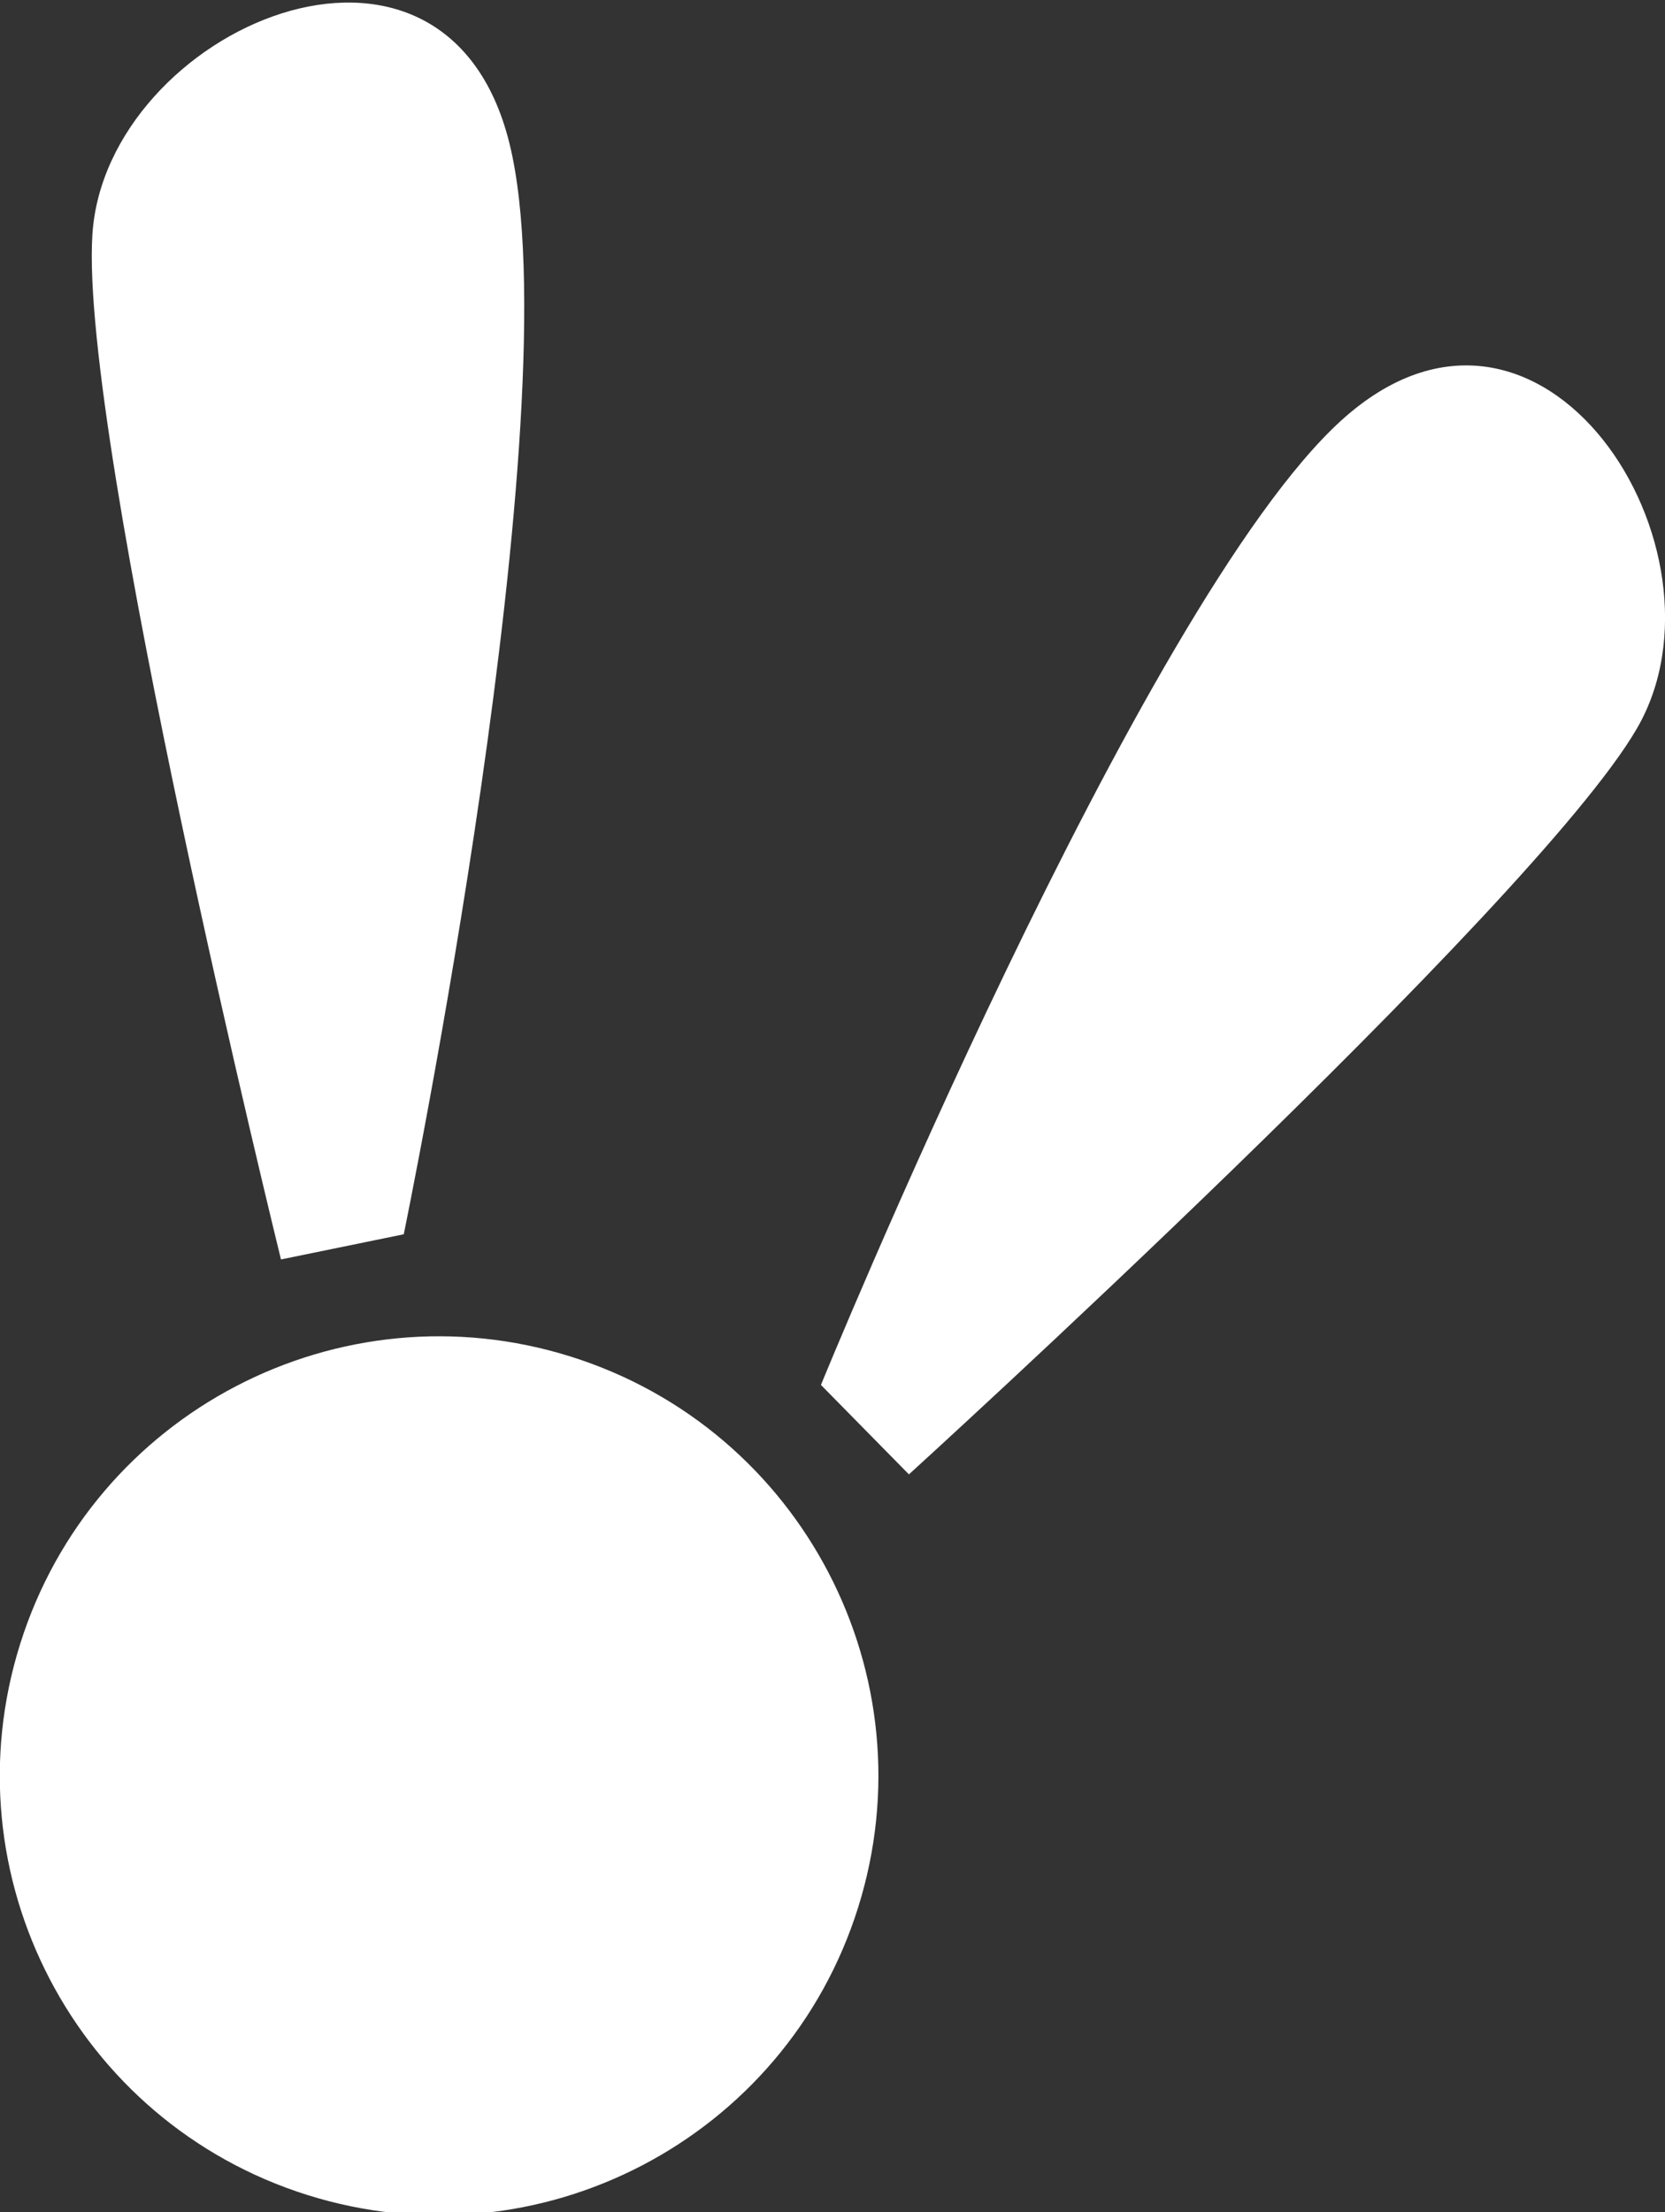
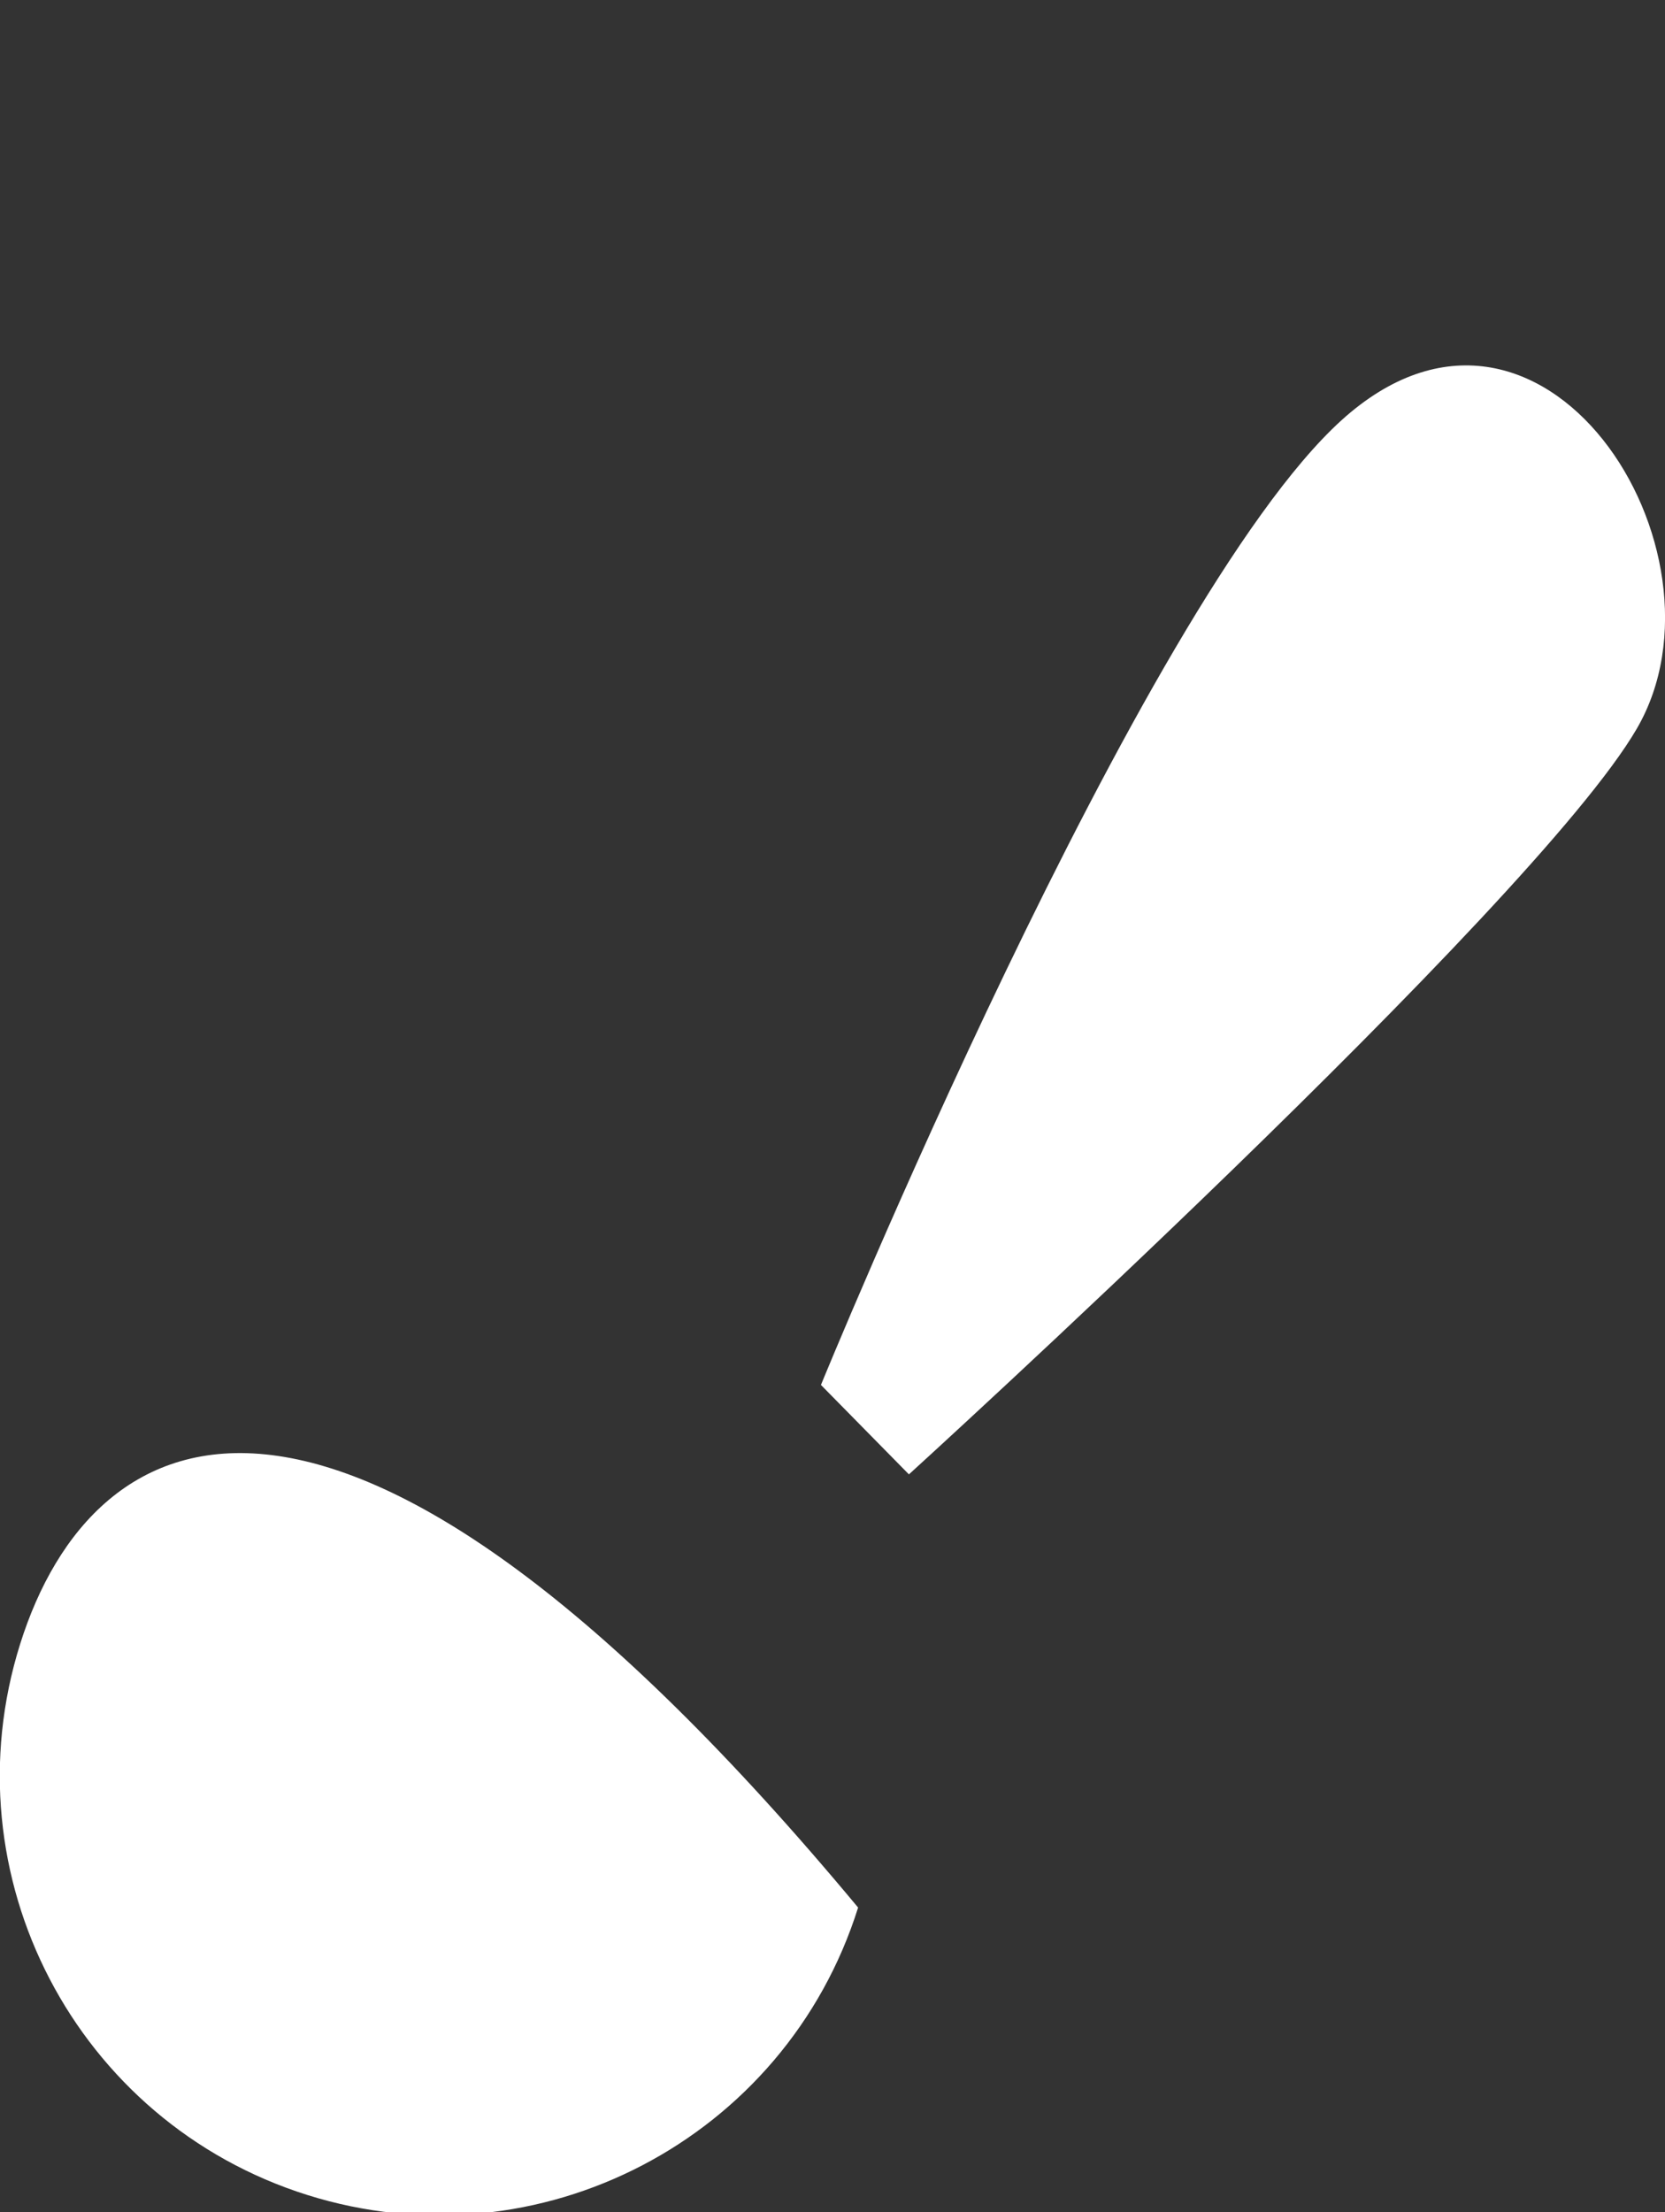
<svg xmlns="http://www.w3.org/2000/svg" viewBox="183.413 151.084 12.197 16.2">
  <rect x="183.413" y="151.084" width="12.197" height="16.2" fill="#333333" stroke="none" />
  <g style="" transform="matrix(0.752, 0, 0, 0.752, 193.711, 51.401)">
-     <path d="M -5.335 151.132 C -4.627 148.878 -5.88 146.476 -8.134 145.767 C -10.388 145.059 -12.79 146.312 -13.498 148.566 C -14.207 150.82 -12.954 153.222 -10.7 153.931 C -8.446 154.639 -6.043 153.386 -5.335 151.132" style="fill-opacity: 1; fill: rgb(255, 255, 255);" />
-     <path d="M -10.957 144.821 C -10.957 144.821 -12.924 136.835 -12.794 134.839 C -12.664 132.843 -9.363 131.393 -8.731 133.955 C -8.098 136.517 -9.761 144.576 -9.761 144.576 L -10.957 144.821 Z" style="fill-opacity: 1; fill: rgb(255, 255, 255);" />
+     <path d="M -5.335 151.132 C -10.388 145.059 -12.79 146.312 -13.498 148.566 C -14.207 150.82 -12.954 153.222 -10.7 153.931 C -8.446 154.639 -6.043 153.386 -5.335 151.132" style="fill-opacity: 1; fill: rgb(255, 255, 255);" />
    <path d="M -4.84 146.914 C -4.84 146.914 1.246 141.381 2.251 139.652 C 3.256 137.923 1.325 134.879 -0.629 136.652 C -2.582 138.426 -5.697 146.043 -5.697 146.043 L -4.84 146.914 Z" style="fill-opacity: 1; fill: rgb(255, 255, 255);" />
  </g>
</svg>